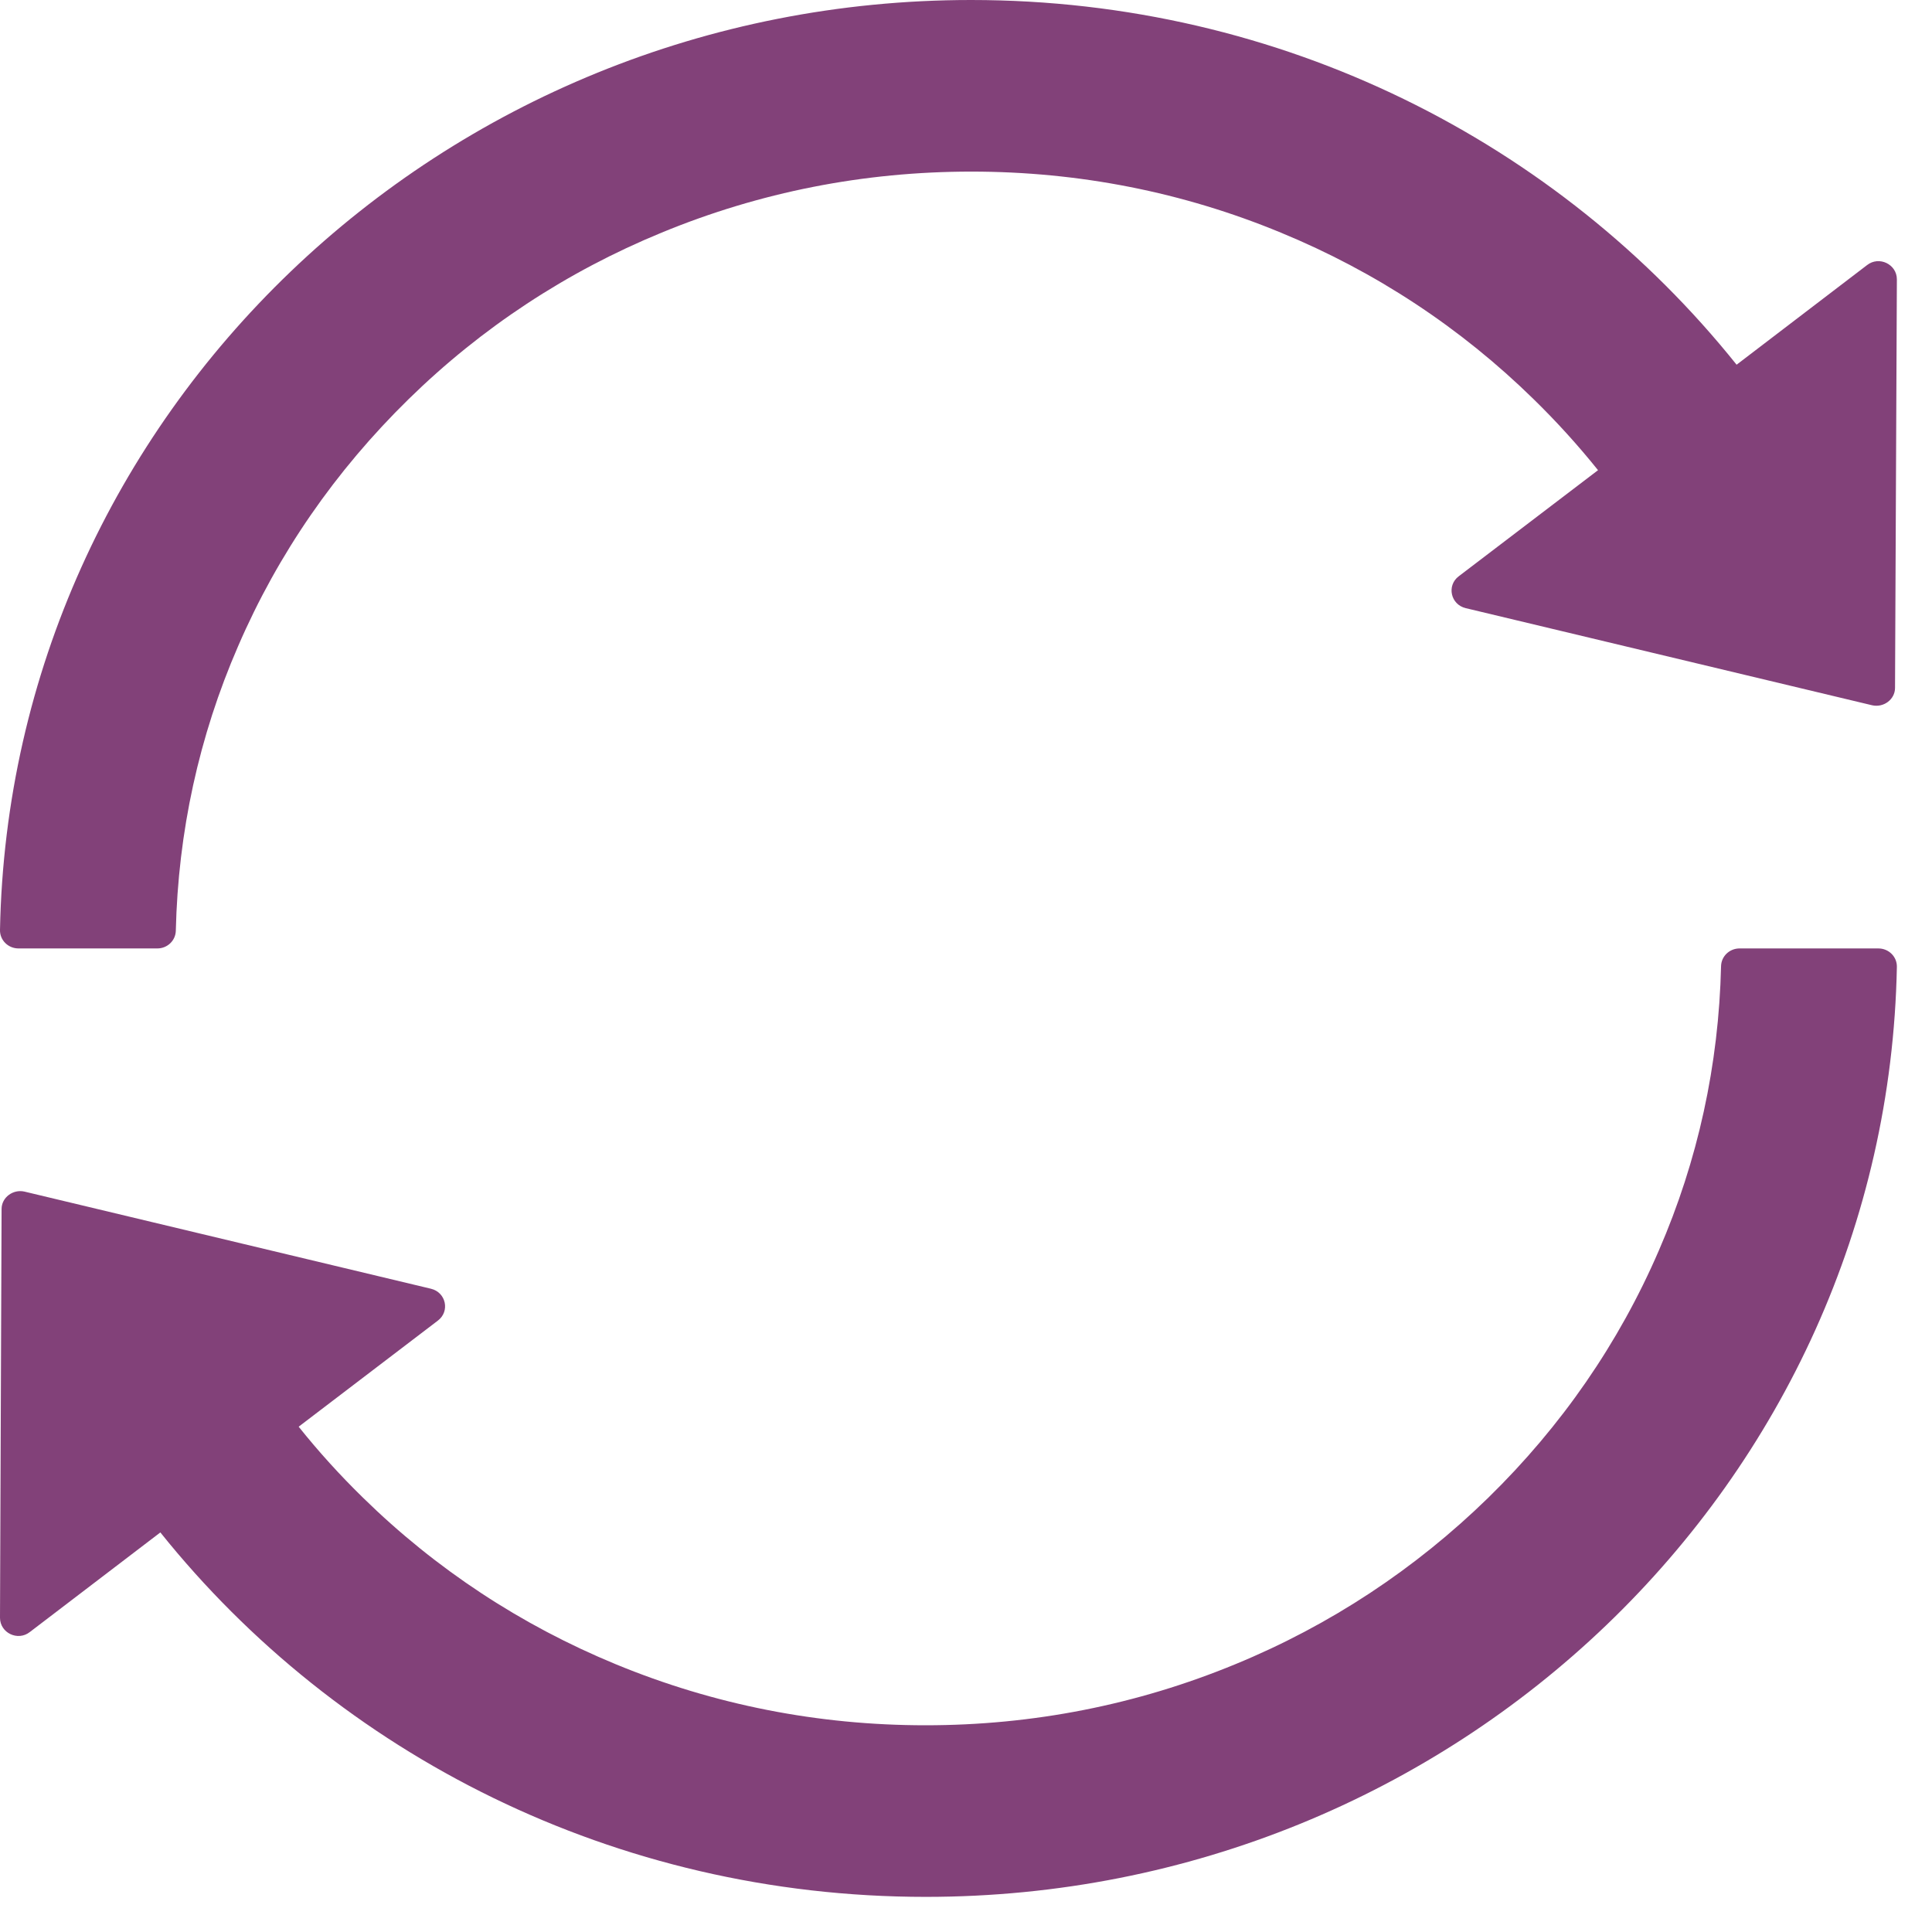
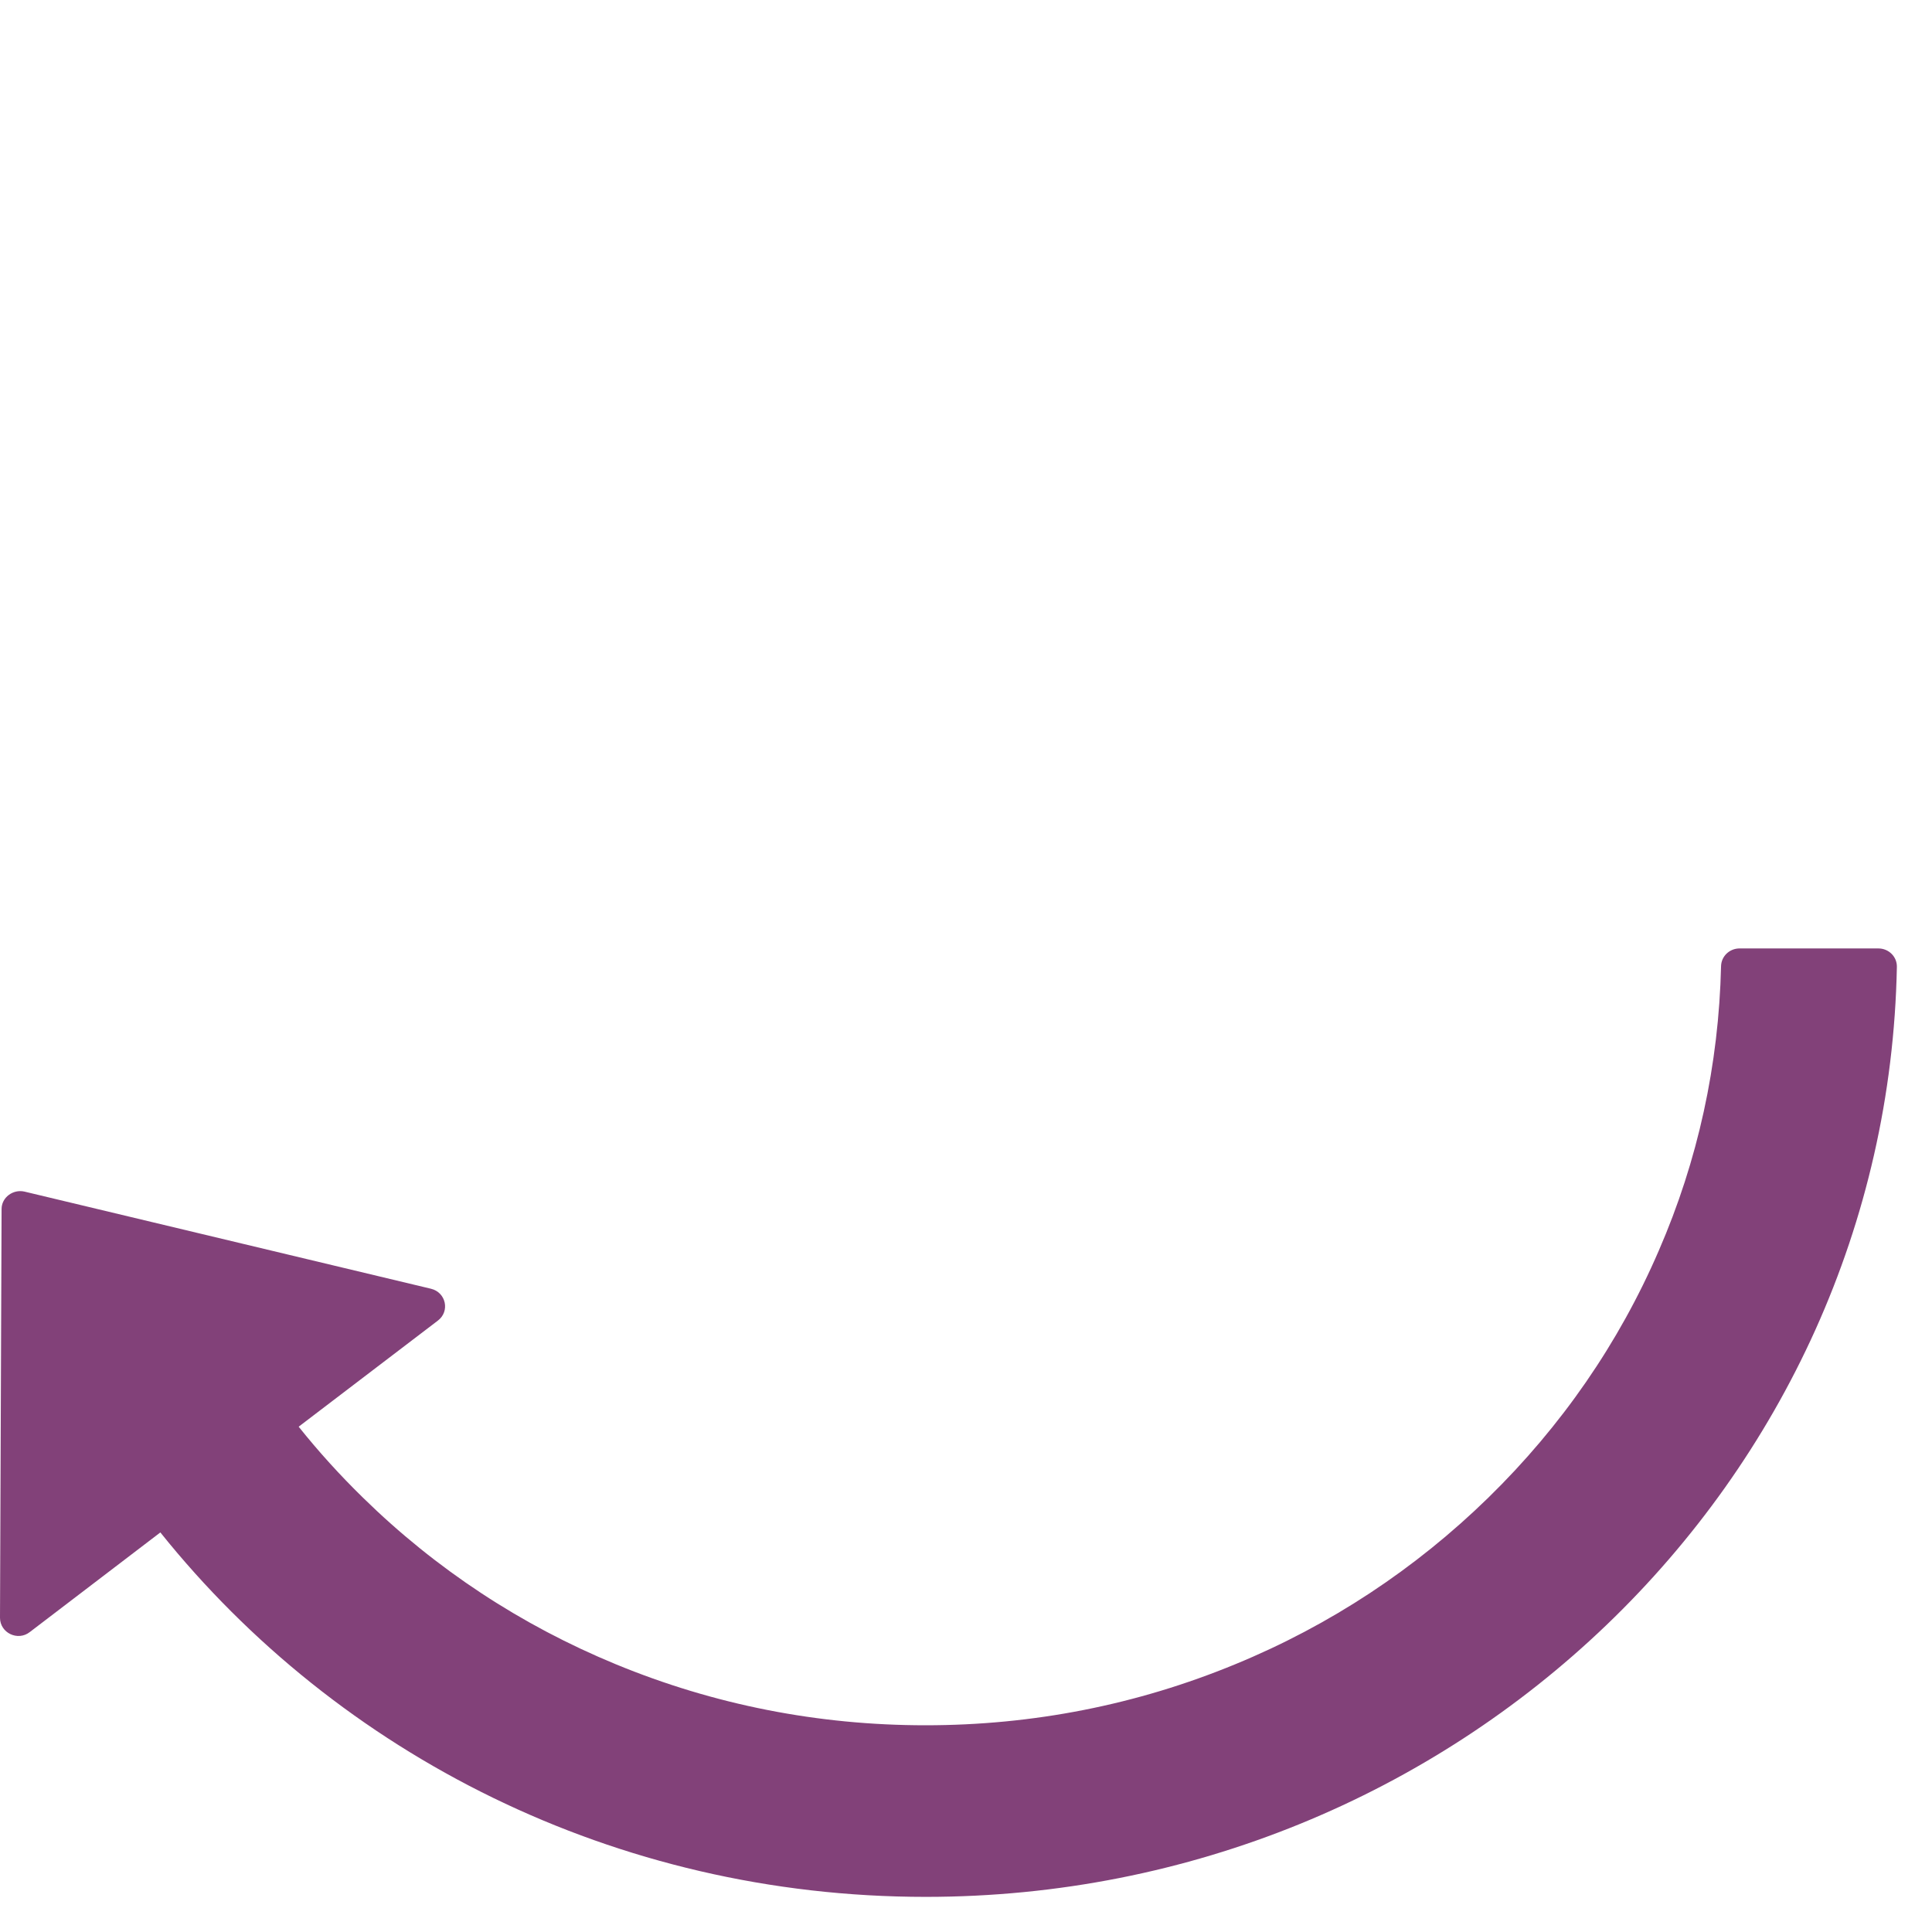
<svg xmlns="http://www.w3.org/2000/svg" width="22px" height="22px" viewBox="0 0 22 22" version="1.1">
  <title>Group 2</title>
  <desc>Created with Sketch.</desc>
  <g id="Page-1" stroke="none" stroke-width="1" fill="none" fill-rule="evenodd">
    <g id="Graphicmaker-illustrations-style" transform="translate(-1253, -140)" fill-rule="nonzero">
      <g id="Group-2" transform="translate(1252, 139)">
        <rect id="Rectangle" fill="#000000" opacity="0" x="0" y="0" width="24" height="24" />
-         <path d="M3.002,11.599 C3.028,10.476 3.265,9.385 3.711,8.359 C4.166,7.305 4.82,6.361 5.652,5.546 C6.484,4.731 7.454,4.093 8.534,3.649 C9.651,3.188 10.836,2.954 12.061,2.954 C13.286,2.954 14.471,3.188 15.585,3.649 C16.663,4.093 17.632,4.731 18.464,5.546 C18.725,5.801 18.97,6.071 19.197,6.354 L17.611,7.562 C17.471,7.668 17.519,7.884 17.69,7.925 L22.318,9.031 C22.45,9.061 22.579,8.964 22.579,8.833 L22.6,4.181 C22.6,4.009 22.397,3.911 22.26,4.019 L20.775,5.153 C18.749,2.623 15.599,1 12.058,1 C6.023,1 1.113,5.721 1,11.589 C0.997,11.705 1.092,11.8 1.211,11.8 L2.791,11.8 C2.907,11.8 2.999,11.71 3.002,11.599 Z" id="Path" fill="#824179" />
        <path d="M22.389,11.8 L20.809,11.8 C20.693,11.8 20.601,11.89 20.598,12.001 C20.572,13.124 20.335,14.215 19.889,15.241 C19.434,16.295 18.78,17.241 17.948,18.054 C17.116,18.866 16.146,19.507 15.066,19.951 C13.949,20.412 12.764,20.646 11.539,20.646 C10.314,20.646 9.129,20.412 8.012,19.951 C6.935,19.507 5.965,18.869 5.133,18.054 C4.872,17.799 4.627,17.529 4.401,17.246 L5.986,16.038 C6.126,15.932 6.079,15.716 5.907,15.675 L1.279,14.569 C1.148,14.539 1.018,14.636 1.018,14.767 L1,19.422 C1,19.594 1.203,19.692 1.34,19.584 L2.826,18.45 C4.851,20.977 8.002,22.6 11.542,22.6 C17.579,22.6 22.487,17.876 22.6,12.011 C22.603,11.895 22.508,11.8 22.389,11.8 Z" id="Path" fill="#824179" />
      </g>
    </g>
  </g>
</svg>